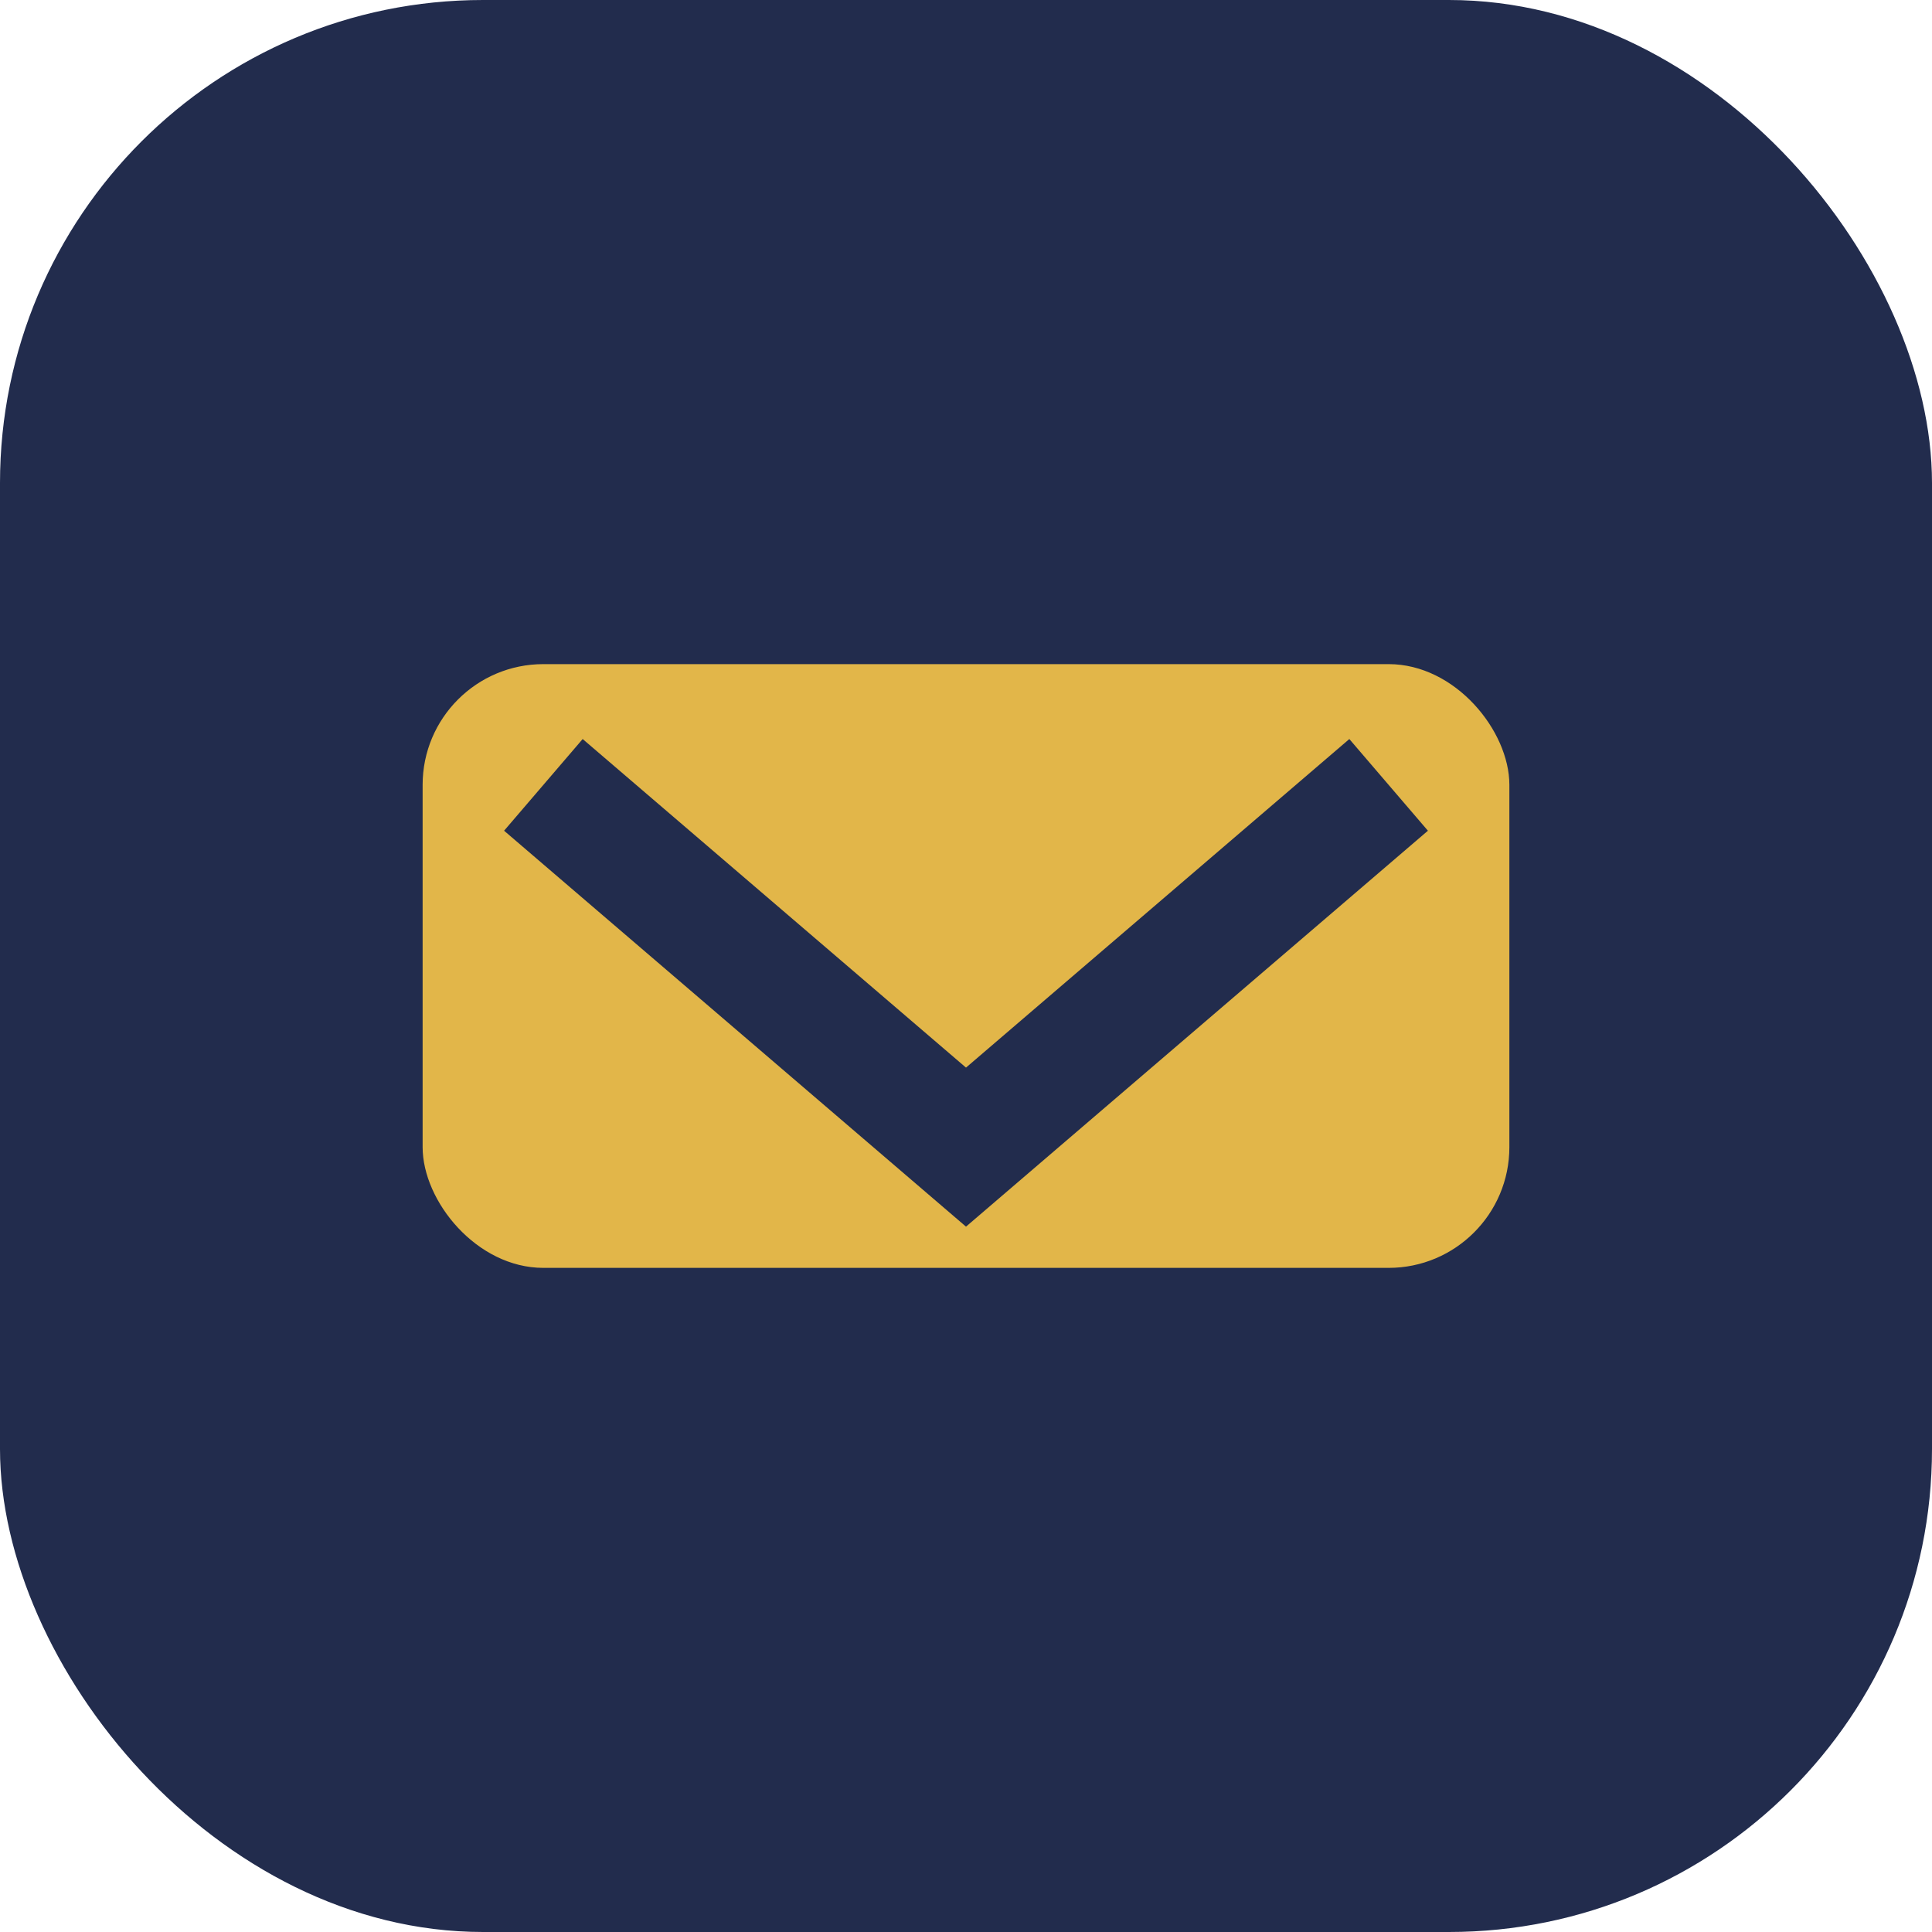
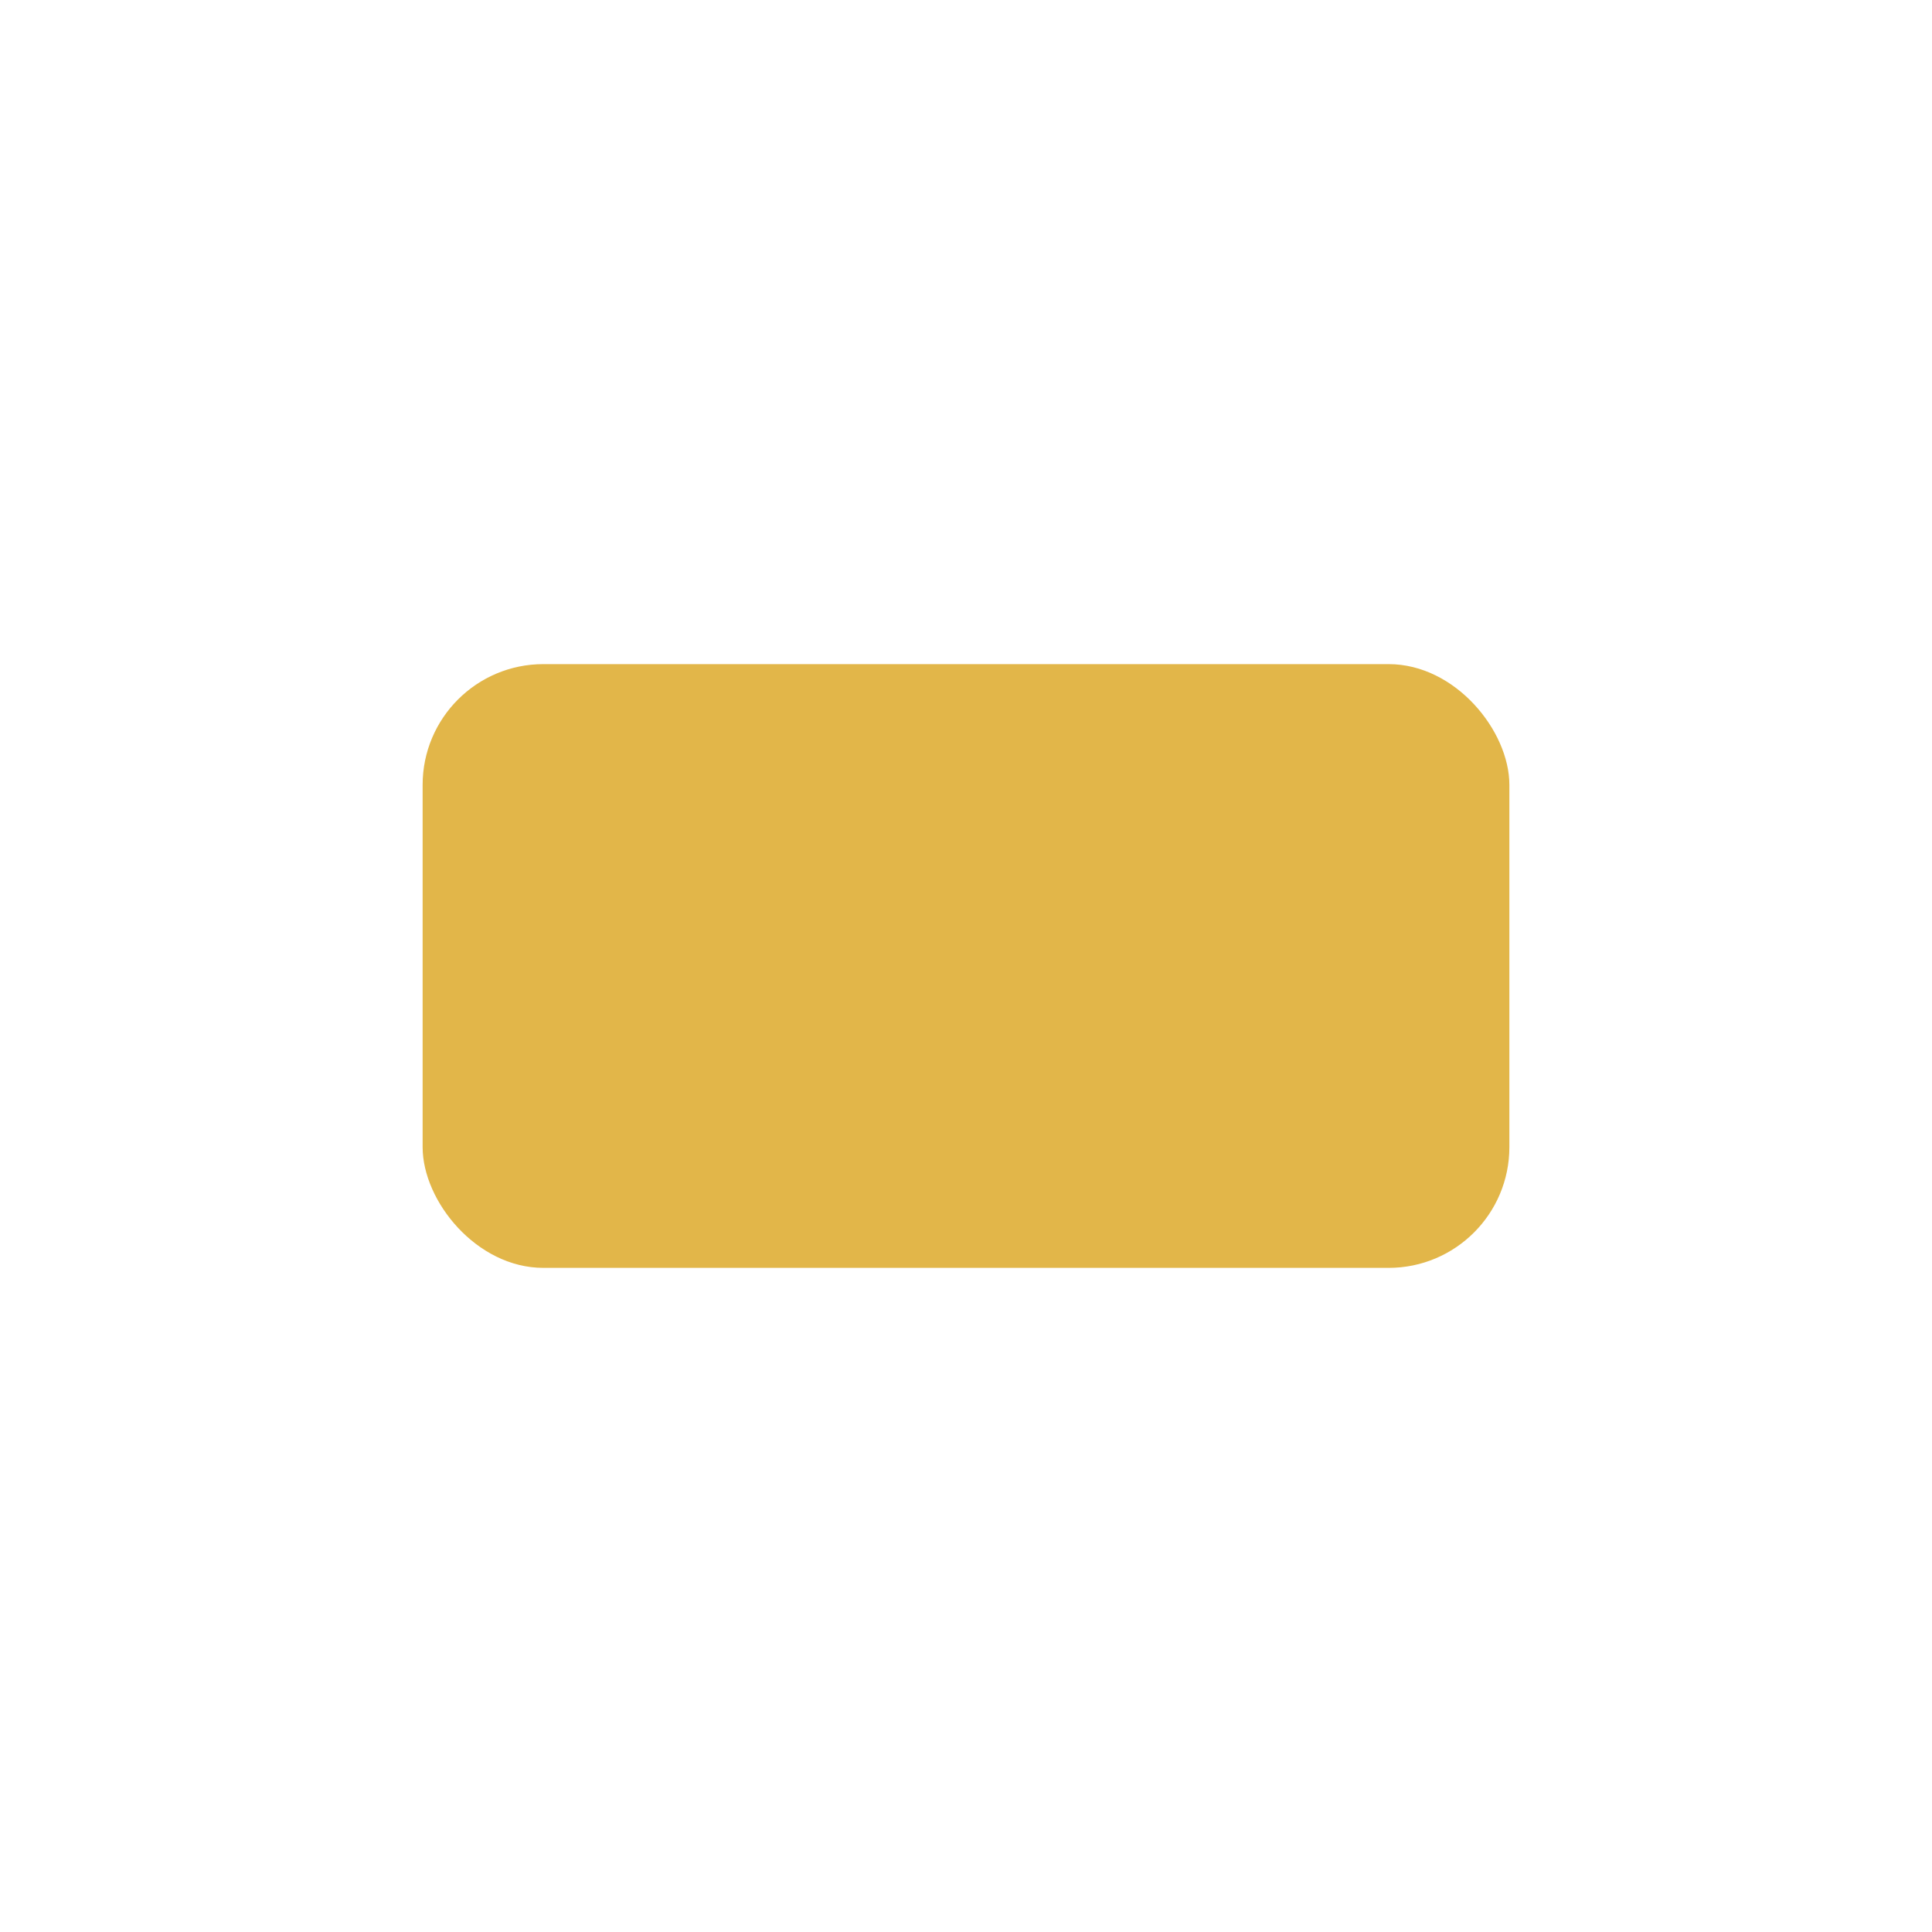
<svg xmlns="http://www.w3.org/2000/svg" width="32" height="32" viewBox="0 0 32 32">
-   <rect width="32" height="32" rx="8" fill="#222C4D" />
  <rect x="7" y="11" width="18" height="10" rx="2" fill="#E2B649" />
-   <path d="M9 13l7 6 7-6" fill="none" stroke="#222C4D" stroke-width="2" />
</svg>